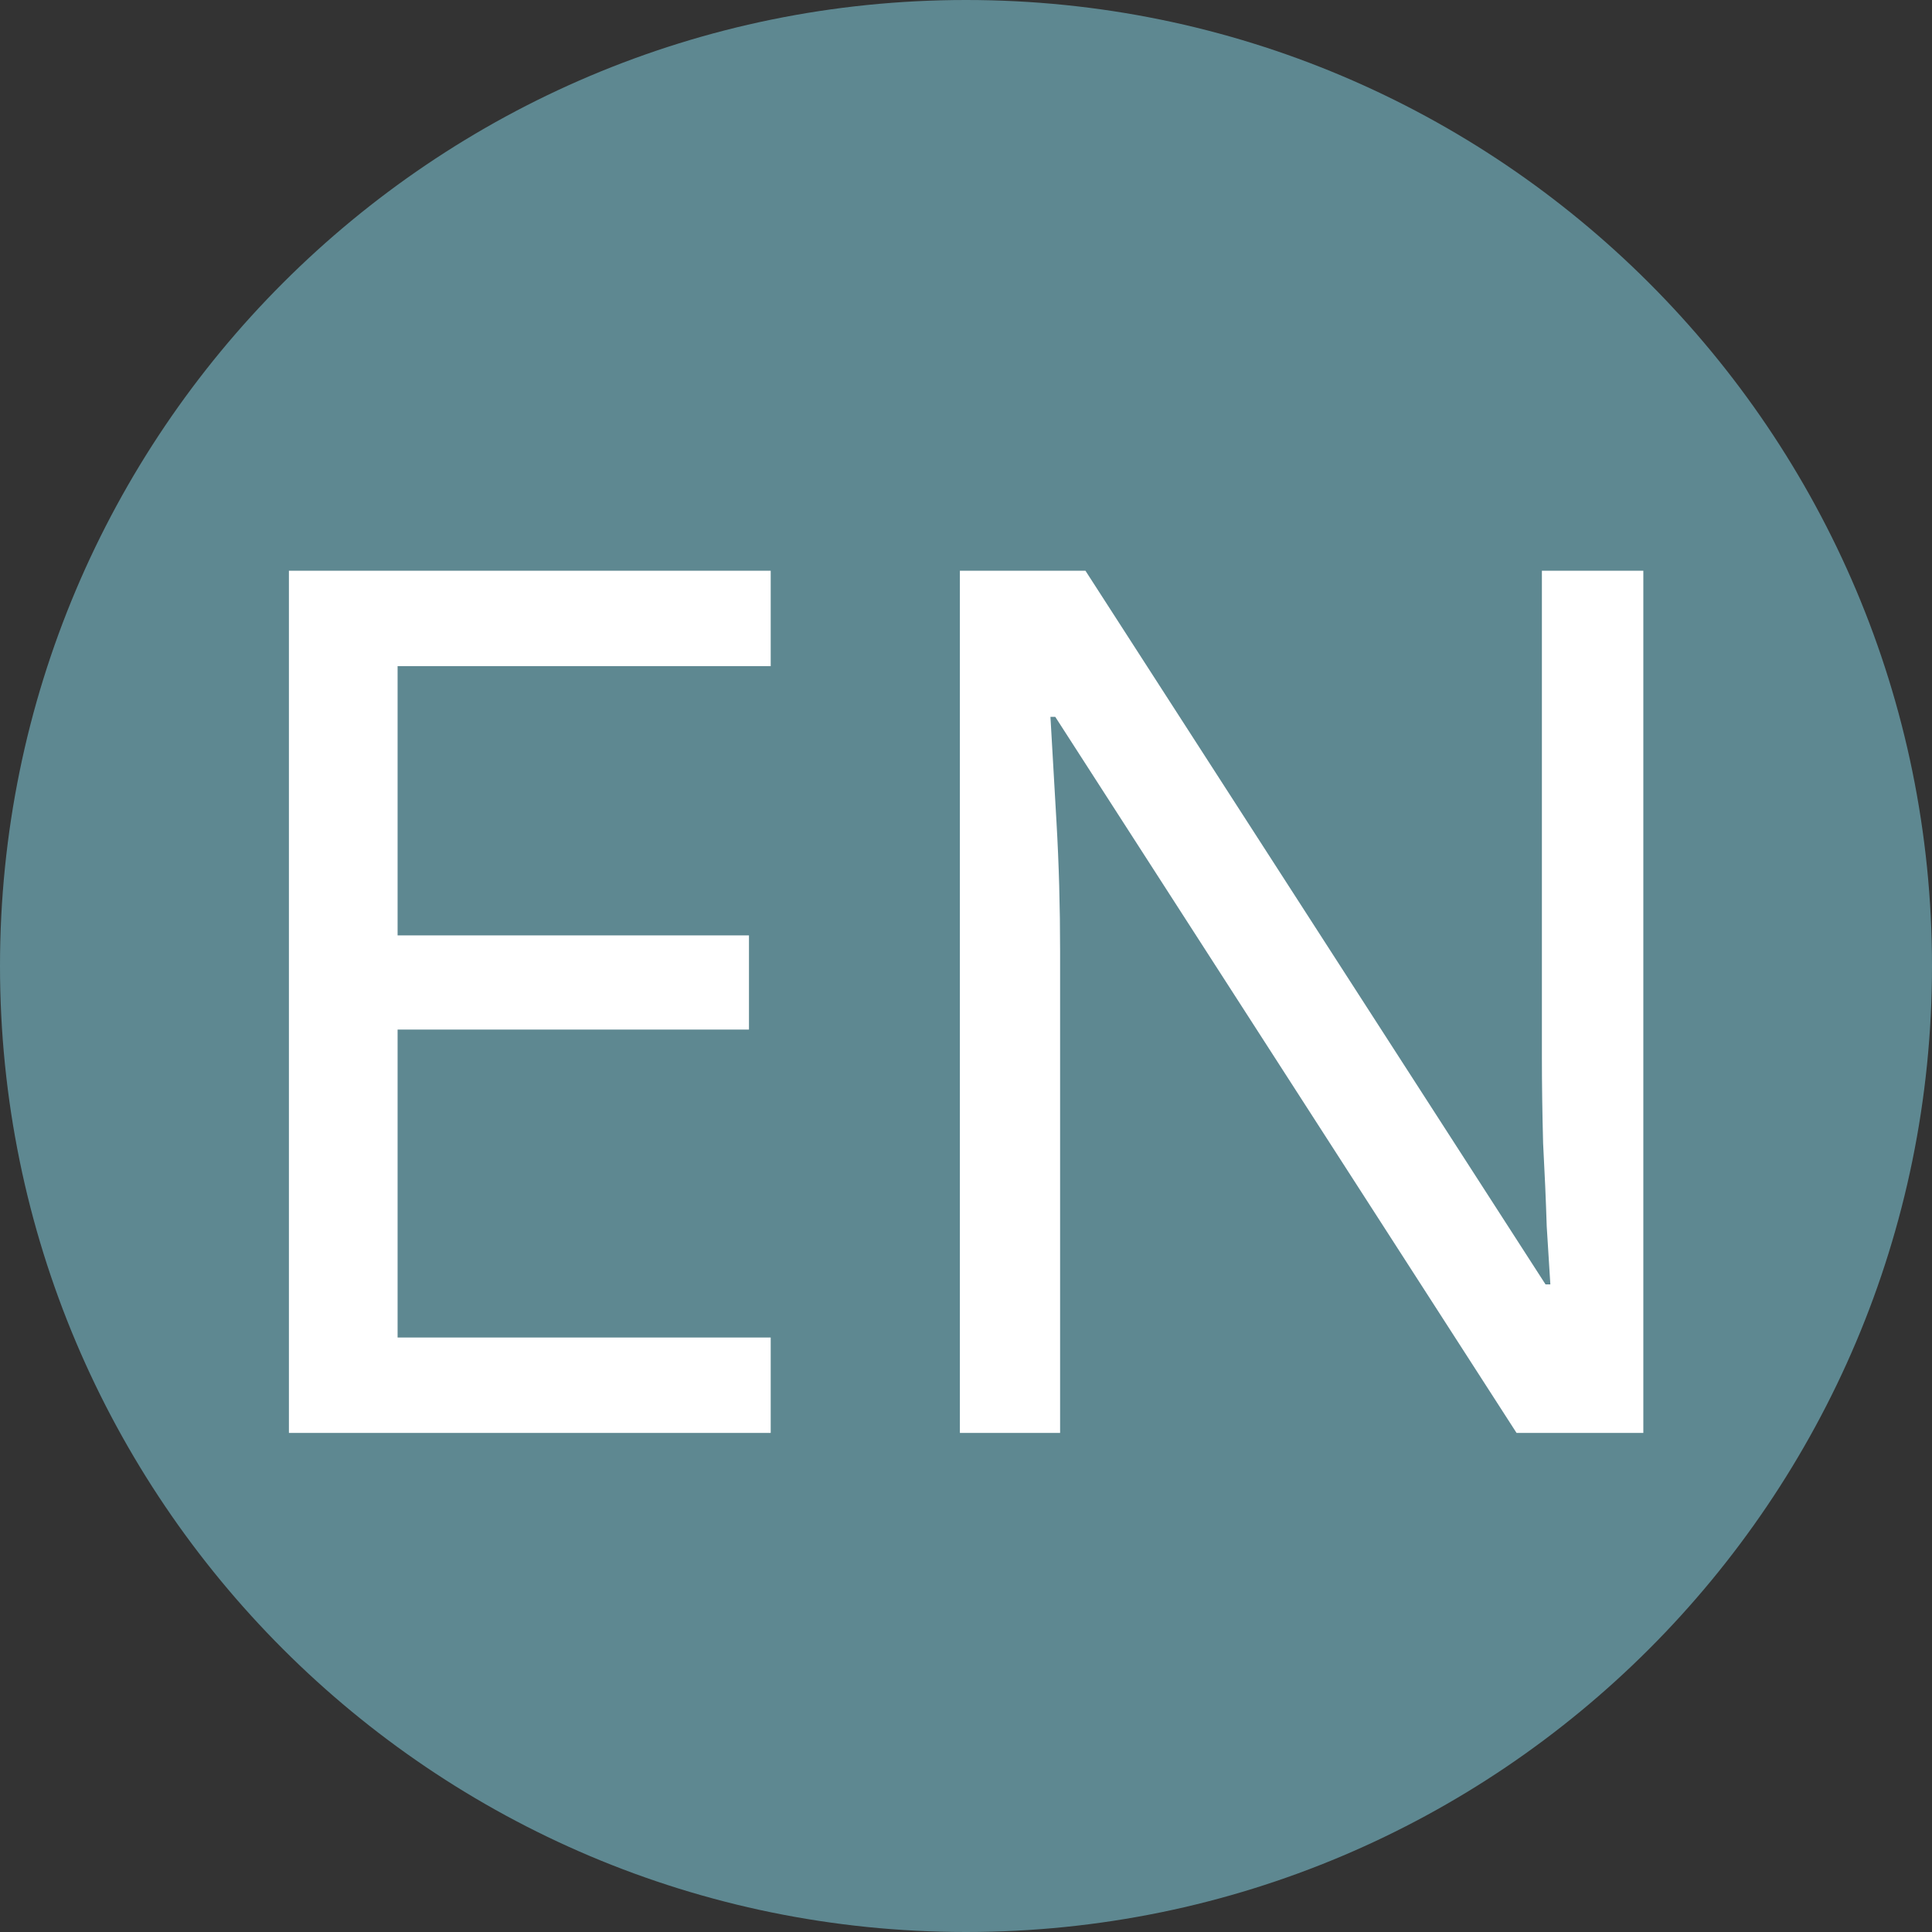
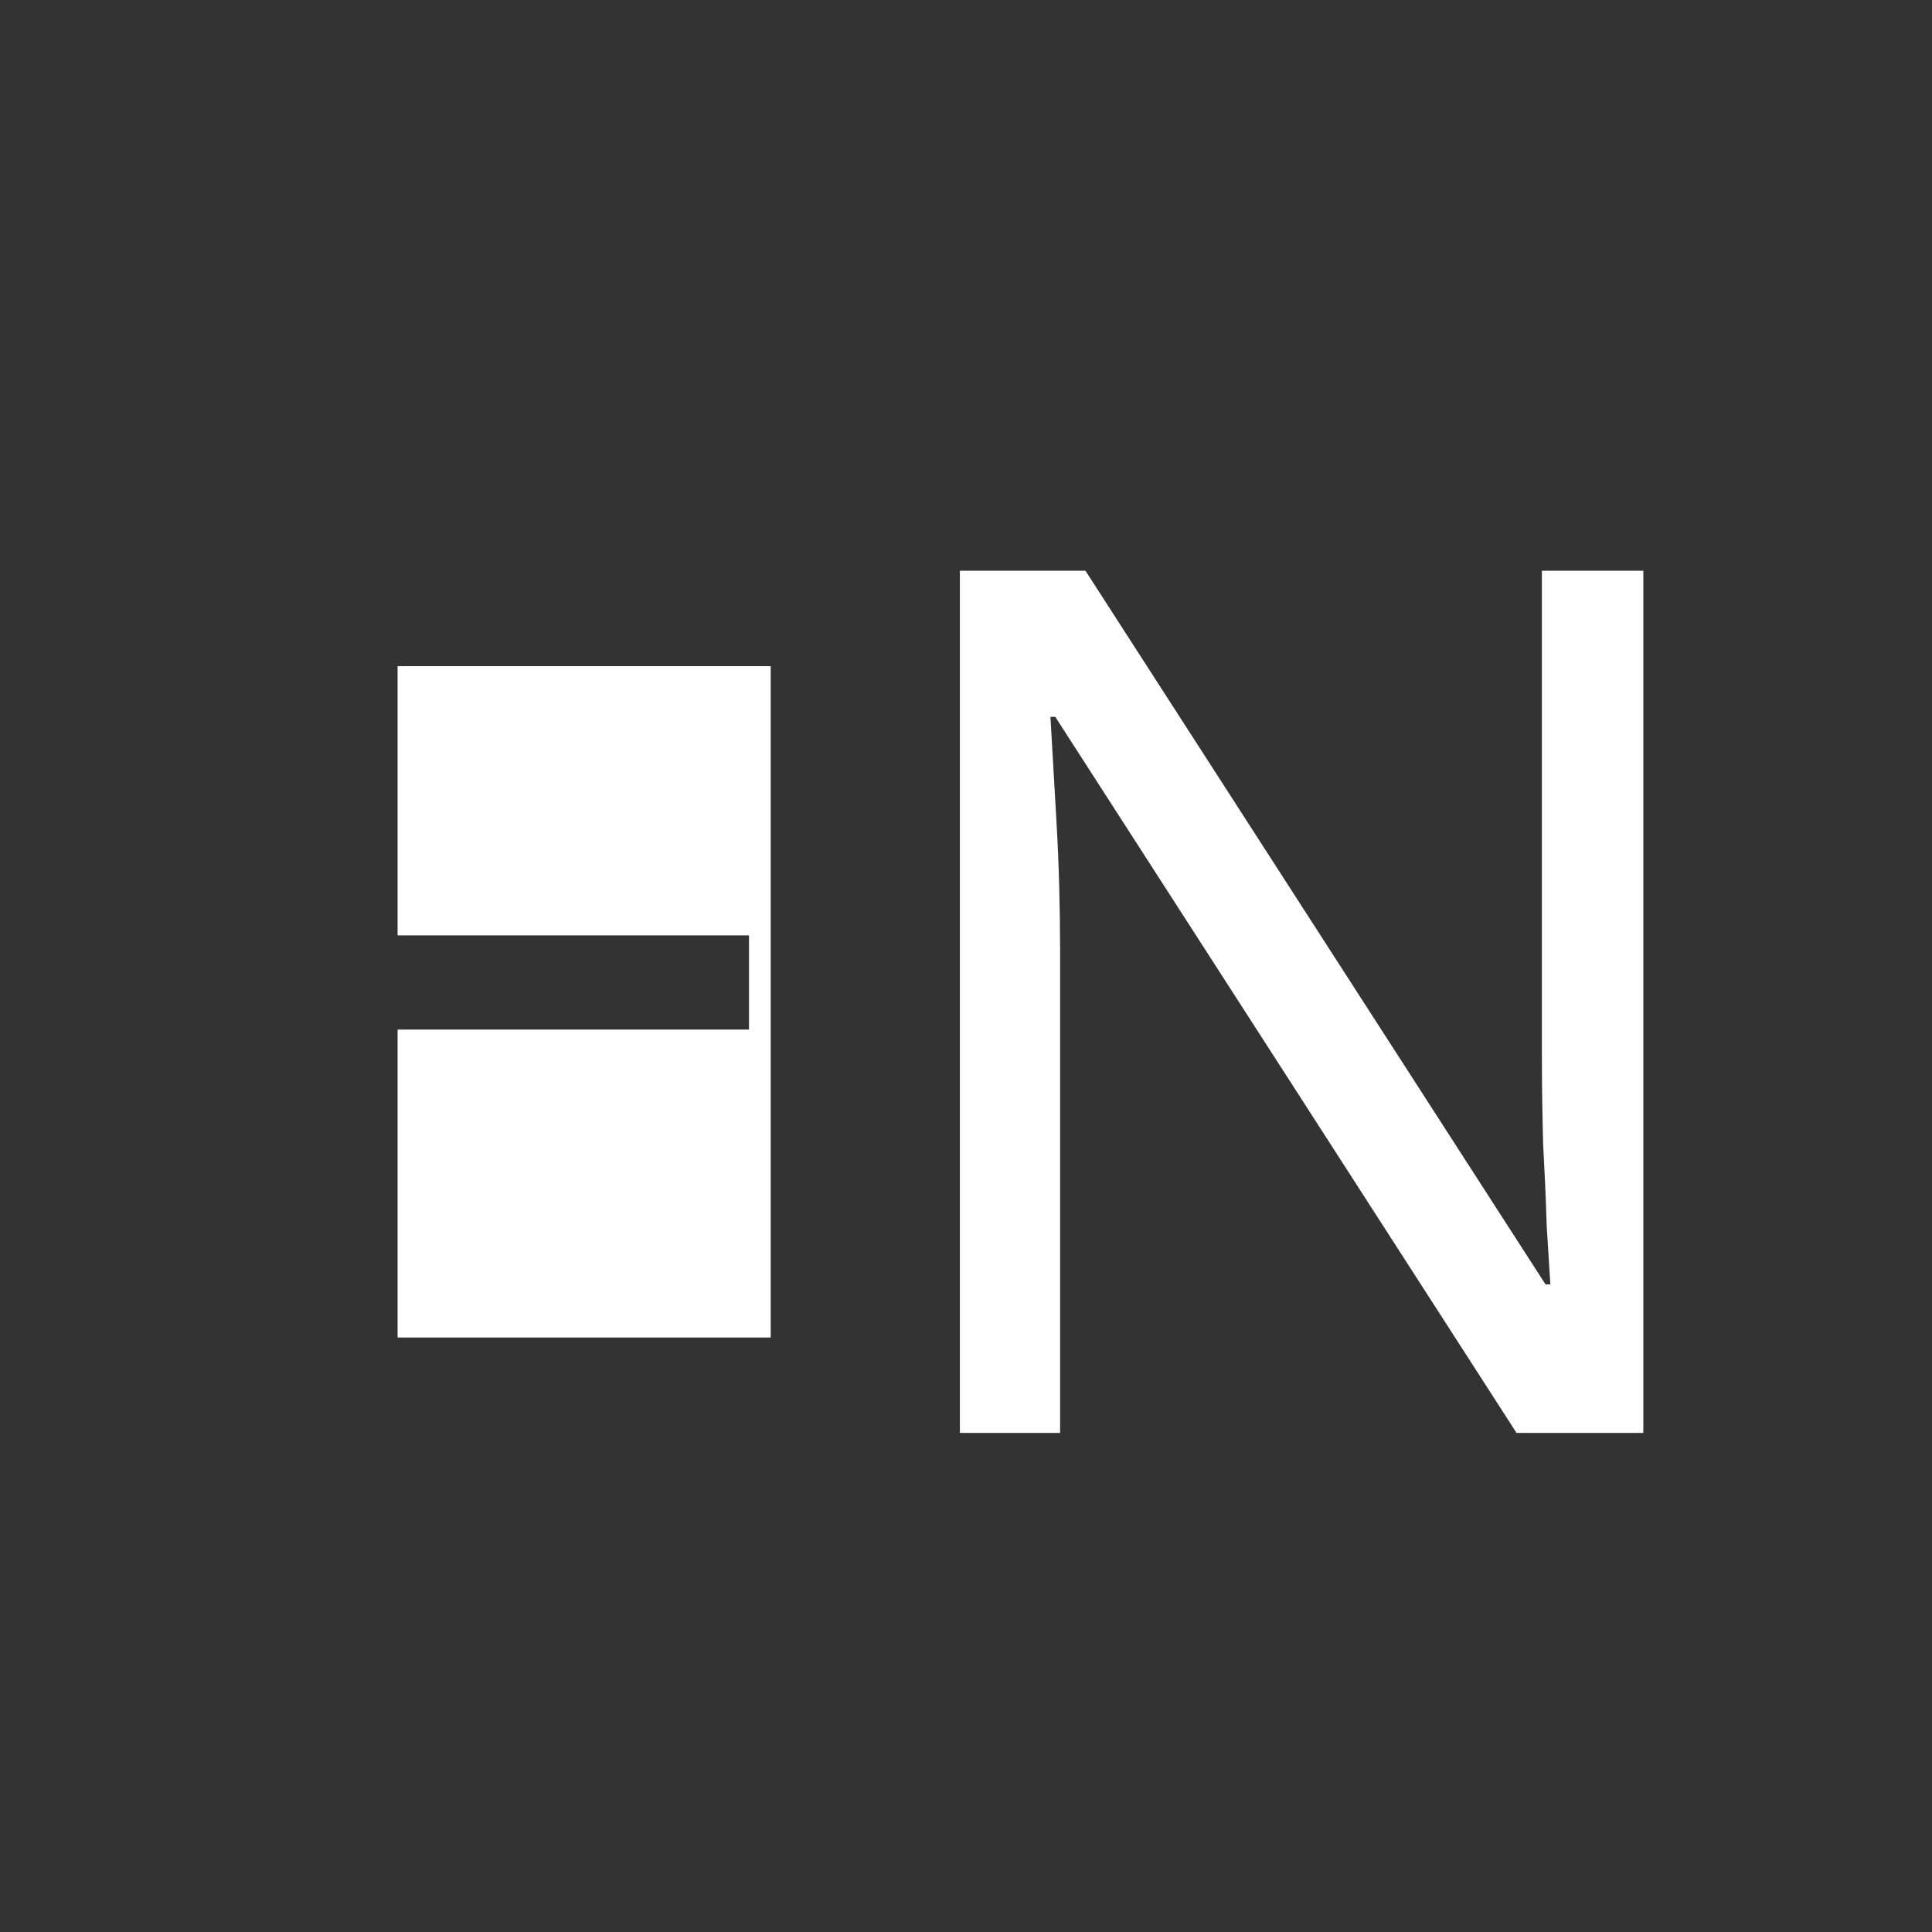
<svg xmlns="http://www.w3.org/2000/svg" width="24" height="24" viewBox="0 0 24 24" fill="none">
  <rect x="0" y="0" width="24" height="24" fill="#333333" stroke="none" />
  <g clip-path="url(#clip0_94_12)">
-     <path d="M12 24C18.627 24 24 18.627 24 12C24 5.373 18.627 0 12 0C5.373 0 0 5.373 0 12C0 18.627 5.373 24 12 24Z" fill="#5E8891" />
-     <path d="M9.574 17.8H3.589V7.09H9.574V8.275H4.939V11.62H9.304V12.79H4.939V16.615H9.574V17.8ZM20.414 17.8H18.839L13.109 8.905H13.049C13.069 9.255 13.094 9.69 13.124 10.21C13.154 10.73 13.169 11.265 13.169 11.815V17.8H11.924V7.09H13.484L19.199 15.955H19.259C19.249 15.795 19.234 15.555 19.214 15.235C19.204 14.915 19.189 14.57 19.169 14.2C19.159 13.82 19.154 13.465 19.154 13.135V7.09H20.414V17.8Z" fill="white" />
+     <path d="M9.574 17.8H3.589H9.574V8.275H4.939V11.62H9.304V12.79H4.939V16.615H9.574V17.8ZM20.414 17.8H18.839L13.109 8.905H13.049C13.069 9.255 13.094 9.69 13.124 10.21C13.154 10.73 13.169 11.265 13.169 11.815V17.8H11.924V7.09H13.484L19.199 15.955H19.259C19.249 15.795 19.234 15.555 19.214 15.235C19.204 14.915 19.189 14.57 19.169 14.2C19.159 13.82 19.154 13.465 19.154 13.135V7.09H20.414V17.8Z" fill="white" />
  </g>
  <defs>
    <clipPath id="clip0_94_12">
      <rect width="24" height="24" fill="white" />
    </clipPath>
  </defs>
</svg>